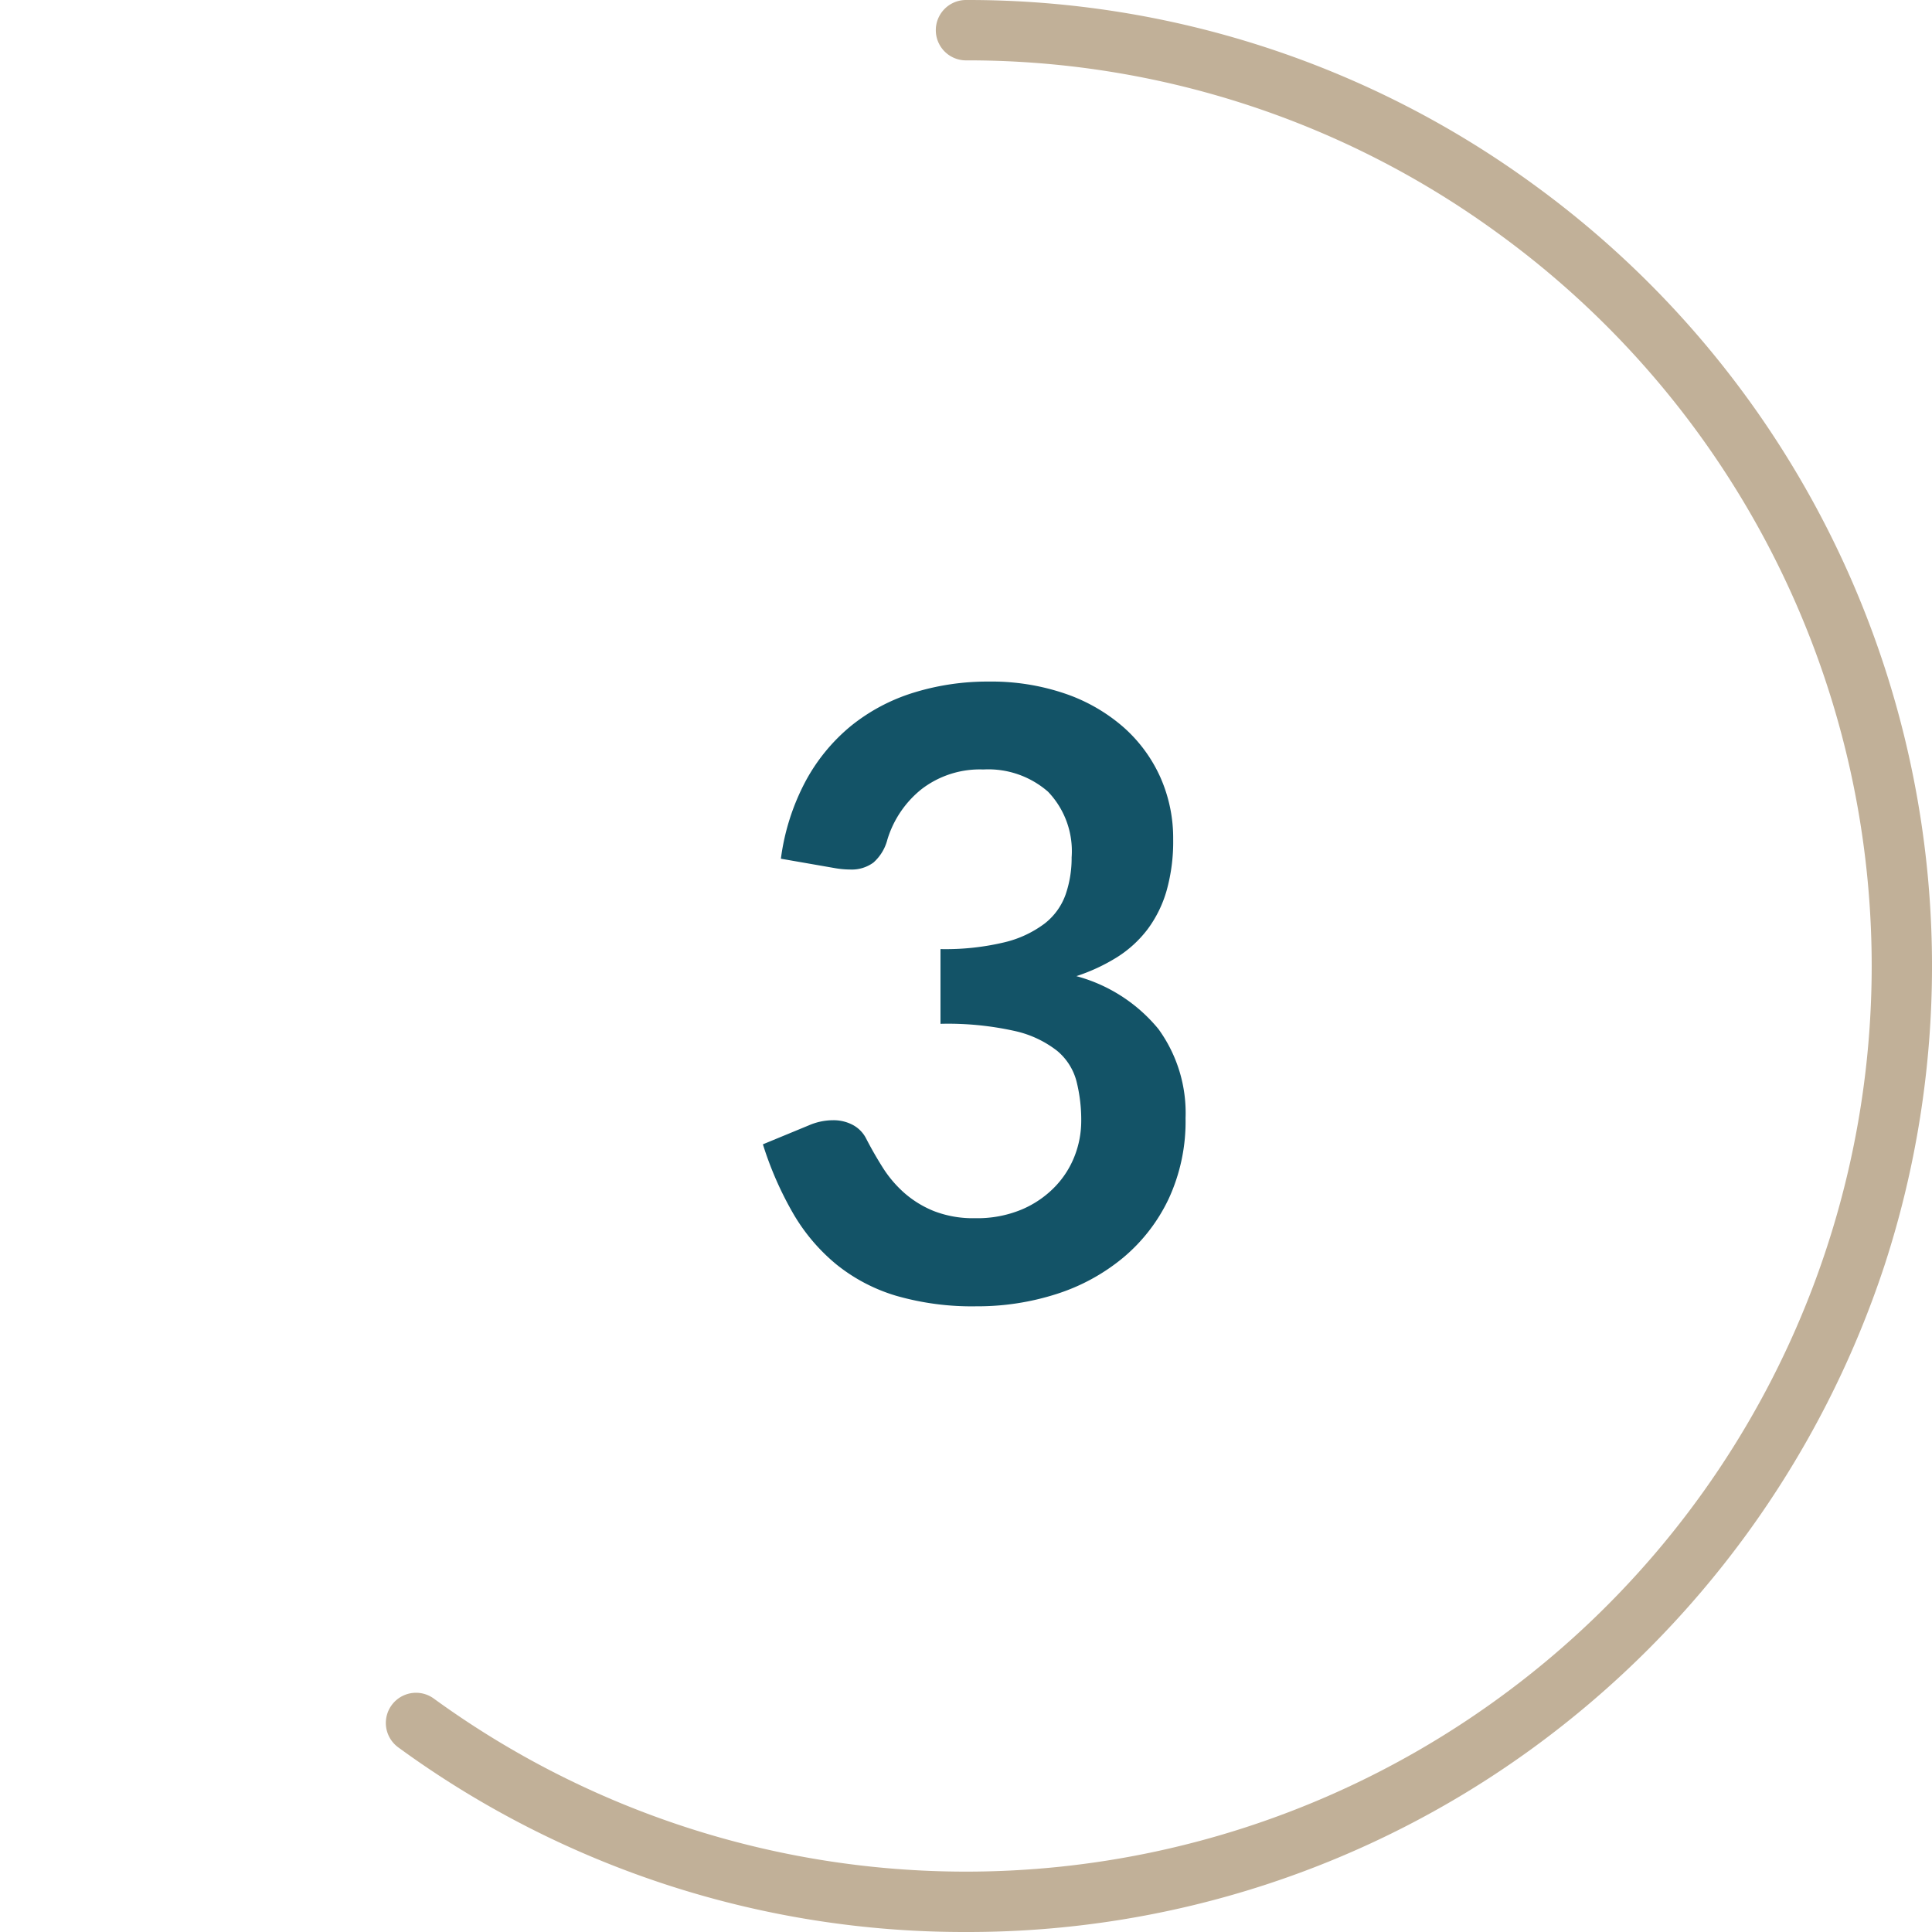
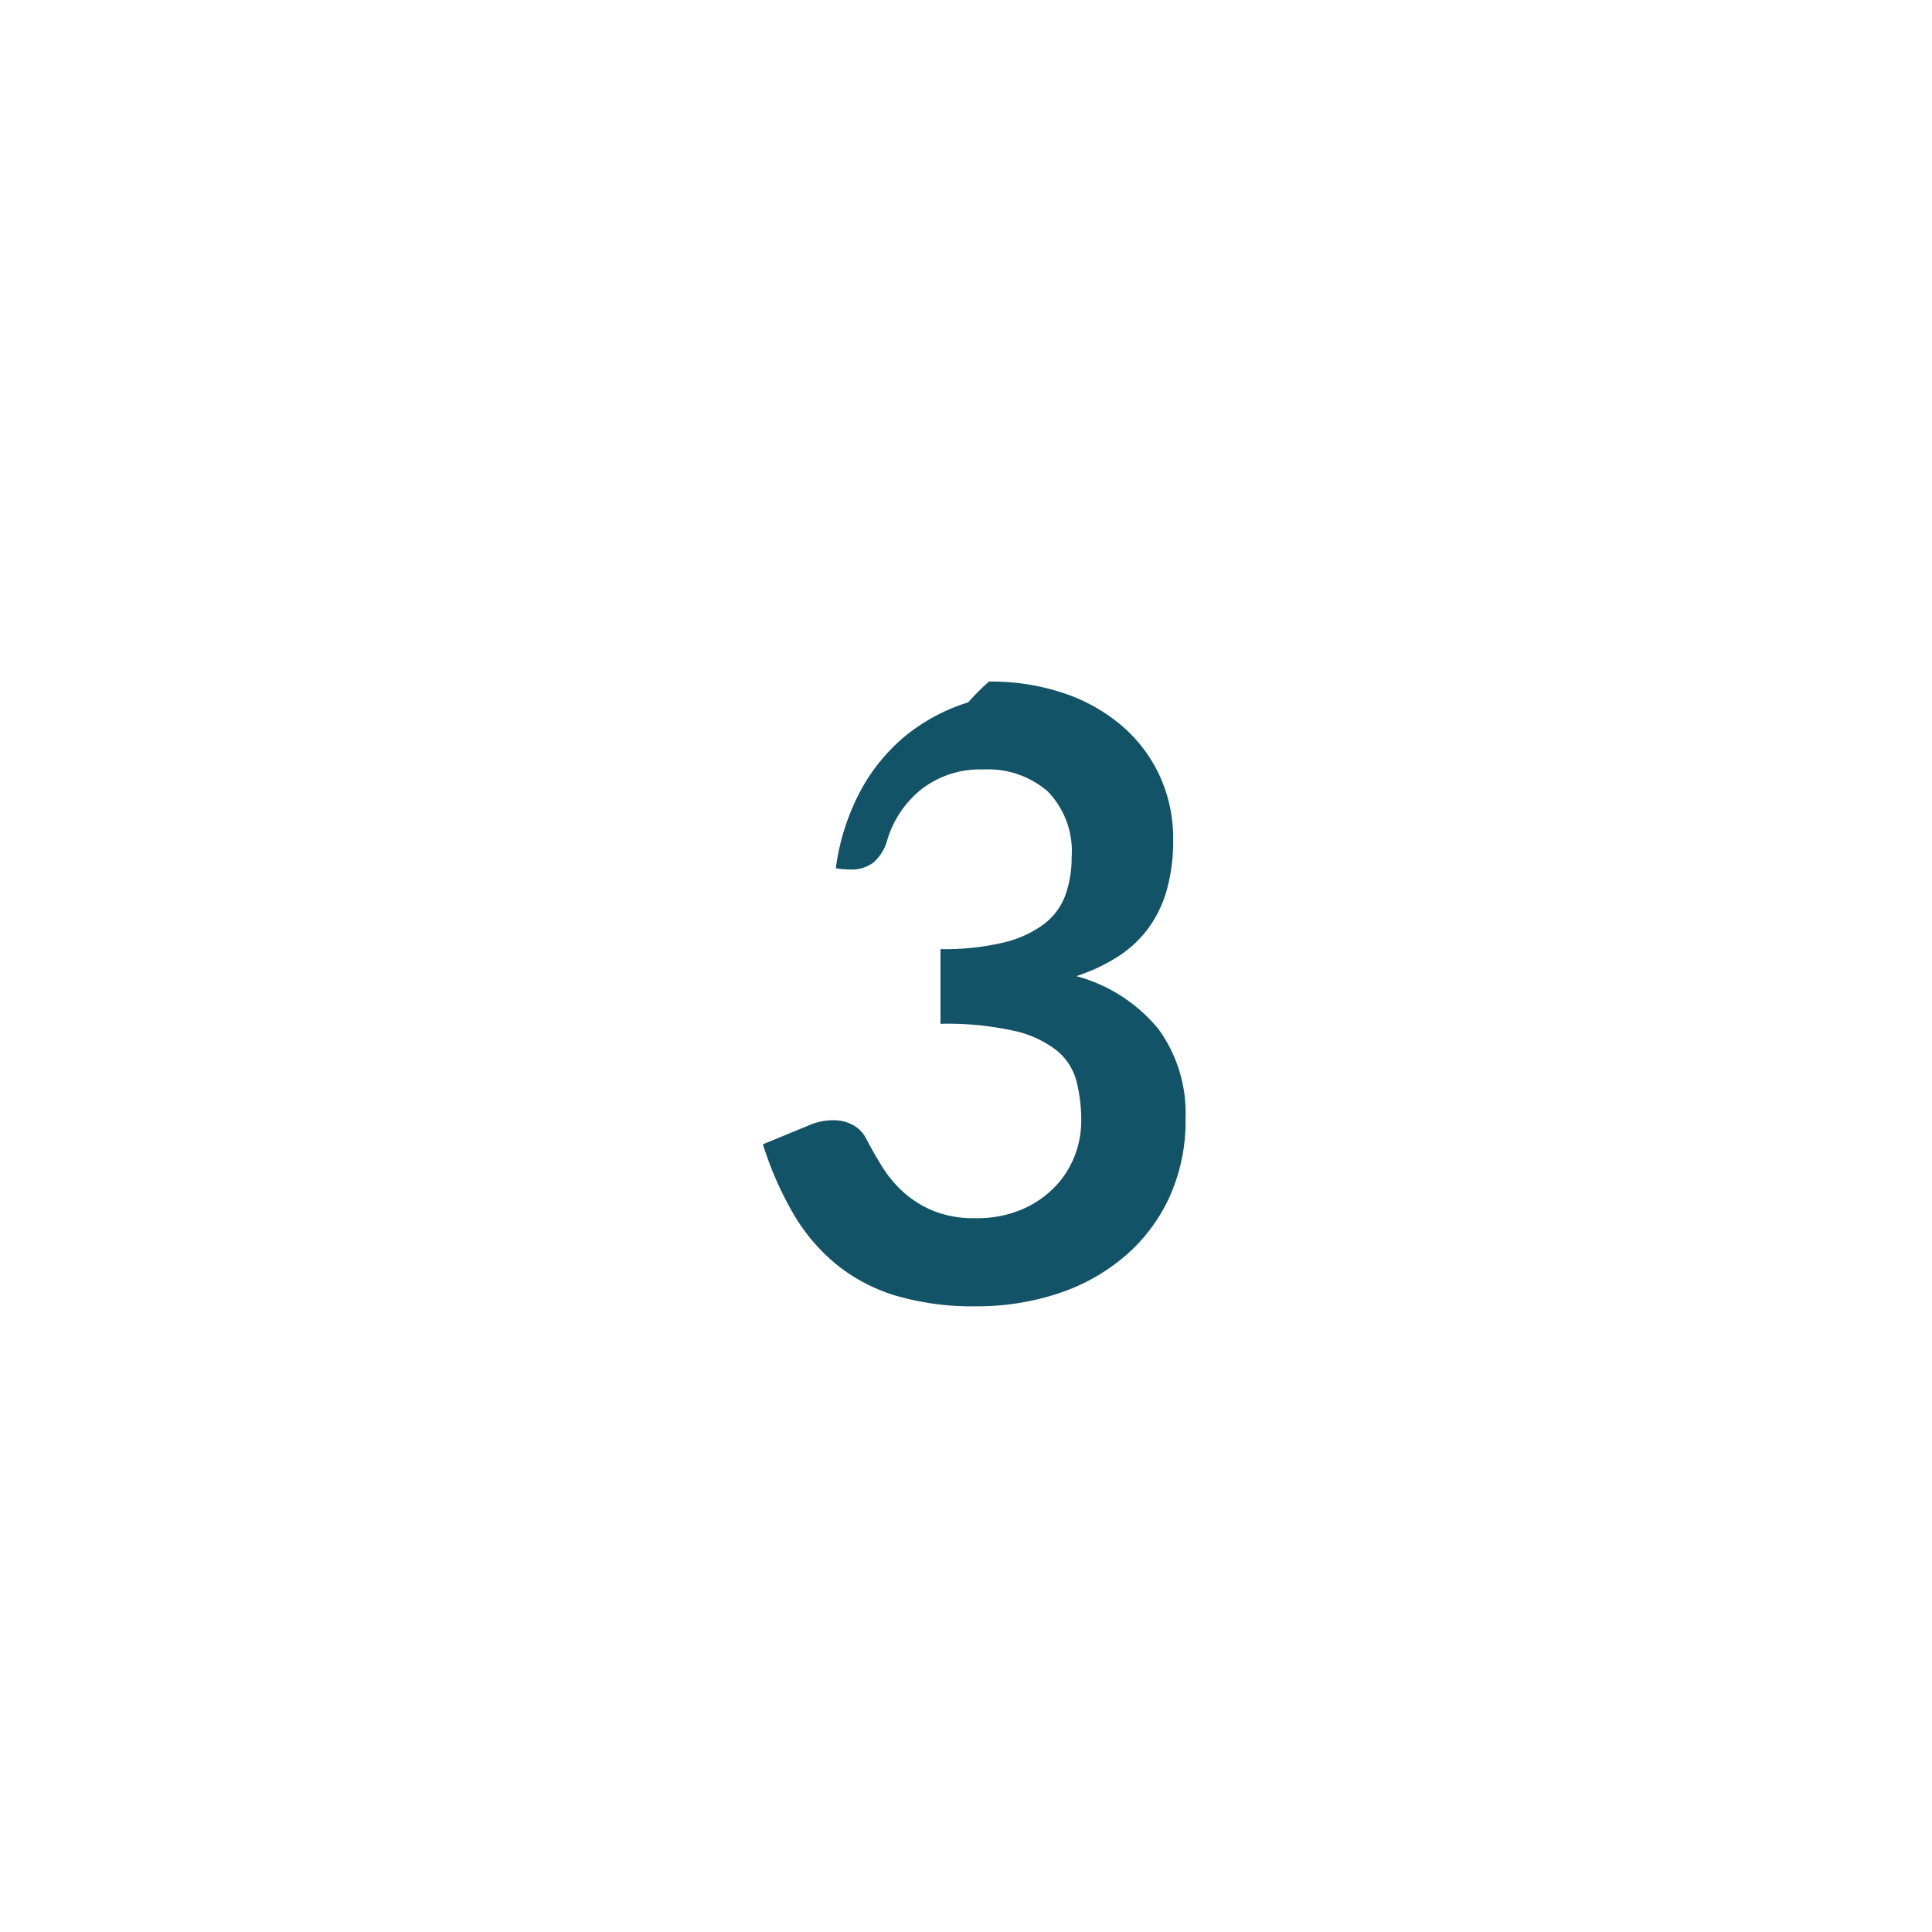
<svg xmlns="http://www.w3.org/2000/svg" id="Layer_1" data-name="Layer 1" viewBox="0 0 64 64">
  <defs>
    <style>
      .cls-1 {
        fill: #c1b098;
      }

      .cls-2 {
        fill: #135367;
      }
    </style>
  </defs>
-   <path class="cls-1" d="M32,64a31.761,31.761,0,0,1-18.807-6.116,1,1,0,1,1,1.177-1.617,29.974,29.974,0,0,0,35.26,0,29.985,29.985,0,0,0,0-48.534A29.766,29.766,0,0,0,32,2a1,1,0,0,1,0-2A31.763,31.763,0,0,1,50.808,6.116,32,32,0,0,1,62.436,41.889,32.286,32.286,0,0,1,50.808,57.884,31.763,31.763,0,0,1,32,64Z" />
-   <path class="cls-2" d="M32.759,22.578a7.534,7.534,0,0,1,2.526.4,5.771,5.771,0,0,1,1.926,1.106,4.869,4.869,0,0,1,1.225,1.659,4.964,4.964,0,0,1,.427,2.058,6.011,6.011,0,0,1-.217,1.7,3.972,3.972,0,0,1-.63,1.281,3.839,3.839,0,0,1-1.008.924,6.129,6.129,0,0,1-1.352.63,5.293,5.293,0,0,1,2.717,1.75,4.728,4.728,0,0,1,.9,2.954,6.094,6.094,0,0,1-.56,2.674A5.741,5.741,0,0,1,37.2,41.667a6.59,6.59,0,0,1-2.205,1.2,8.553,8.553,0,0,1-2.653.406,9.061,9.061,0,0,1-2.66-.35,5.775,5.775,0,0,1-1.974-1.036,6.246,6.246,0,0,1-1.428-1.68,11.355,11.355,0,0,1-1.008-2.3l1.526-.63a2.023,2.023,0,0,1,.8-.168,1.355,1.355,0,0,1,.651.155,1.048,1.048,0,0,1,.441.448q.252.489.553.966a3.9,3.9,0,0,0,.721.846,3.419,3.419,0,0,0,.987.6,3.573,3.573,0,0,0,1.351.23,3.816,3.816,0,0,0,1.54-.286,3.334,3.334,0,0,0,1.1-.75,3.062,3.062,0,0,0,.658-1.028,3.189,3.189,0,0,0,.217-1.142,5.213,5.213,0,0,0-.155-1.322,1.952,1.952,0,0,0-.643-1.016,3.505,3.505,0,0,0-1.408-.658,10.182,10.182,0,0,0-2.456-.237V31.44a8.39,8.39,0,0,0,2.114-.224,3.6,3.6,0,0,0,1.337-.623,2.11,2.11,0,0,0,.693-.959,3.7,3.7,0,0,0,.2-1.232,2.842,2.842,0,0,0-.783-2.177,3.008,3.008,0,0,0-2.142-.735,3.167,3.167,0,0,0-2.044.65,3.409,3.409,0,0,0-1.134,1.671,1.52,1.52,0,0,1-.462.762,1.211,1.211,0,0,1-.77.231,3,3,0,0,1-.476-.041l-1.82-.317a7.521,7.521,0,0,1,.812-2.556,6.122,6.122,0,0,1,1.5-1.835,6.221,6.221,0,0,1,2.072-1.106A8.272,8.272,0,0,1,32.759,22.578Z" />
+   <path class="cls-2" d="M32.759,22.578a7.534,7.534,0,0,1,2.526.4,5.771,5.771,0,0,1,1.926,1.106,4.869,4.869,0,0,1,1.225,1.659,4.964,4.964,0,0,1,.427,2.058,6.011,6.011,0,0,1-.217,1.7,3.972,3.972,0,0,1-.63,1.281,3.839,3.839,0,0,1-1.008.924,6.129,6.129,0,0,1-1.352.63,5.293,5.293,0,0,1,2.717,1.75,4.728,4.728,0,0,1,.9,2.954,6.094,6.094,0,0,1-.56,2.674A5.741,5.741,0,0,1,37.2,41.667a6.59,6.59,0,0,1-2.205,1.2,8.553,8.553,0,0,1-2.653.406,9.061,9.061,0,0,1-2.66-.35,5.775,5.775,0,0,1-1.974-1.036,6.246,6.246,0,0,1-1.428-1.68,11.355,11.355,0,0,1-1.008-2.3l1.526-.63a2.023,2.023,0,0,1,.8-.168,1.355,1.355,0,0,1,.651.155,1.048,1.048,0,0,1,.441.448q.252.489.553.966a3.9,3.9,0,0,0,.721.846,3.419,3.419,0,0,0,.987.6,3.573,3.573,0,0,0,1.351.23,3.816,3.816,0,0,0,1.54-.286,3.334,3.334,0,0,0,1.1-.75,3.062,3.062,0,0,0,.658-1.028,3.189,3.189,0,0,0,.217-1.142,5.213,5.213,0,0,0-.155-1.322,1.952,1.952,0,0,0-.643-1.016,3.505,3.505,0,0,0-1.408-.658,10.182,10.182,0,0,0-2.456-.237V31.44a8.39,8.39,0,0,0,2.114-.224,3.6,3.6,0,0,0,1.337-.623,2.11,2.11,0,0,0,.693-.959,3.7,3.7,0,0,0,.2-1.232,2.842,2.842,0,0,0-.783-2.177,3.008,3.008,0,0,0-2.142-.735,3.167,3.167,0,0,0-2.044.65,3.409,3.409,0,0,0-1.134,1.671,1.52,1.52,0,0,1-.462.762,1.211,1.211,0,0,1-.77.231,3,3,0,0,1-.476-.041a7.521,7.521,0,0,1,.812-2.556,6.122,6.122,0,0,1,1.5-1.835,6.221,6.221,0,0,1,2.072-1.106A8.272,8.272,0,0,1,32.759,22.578Z" />
</svg>